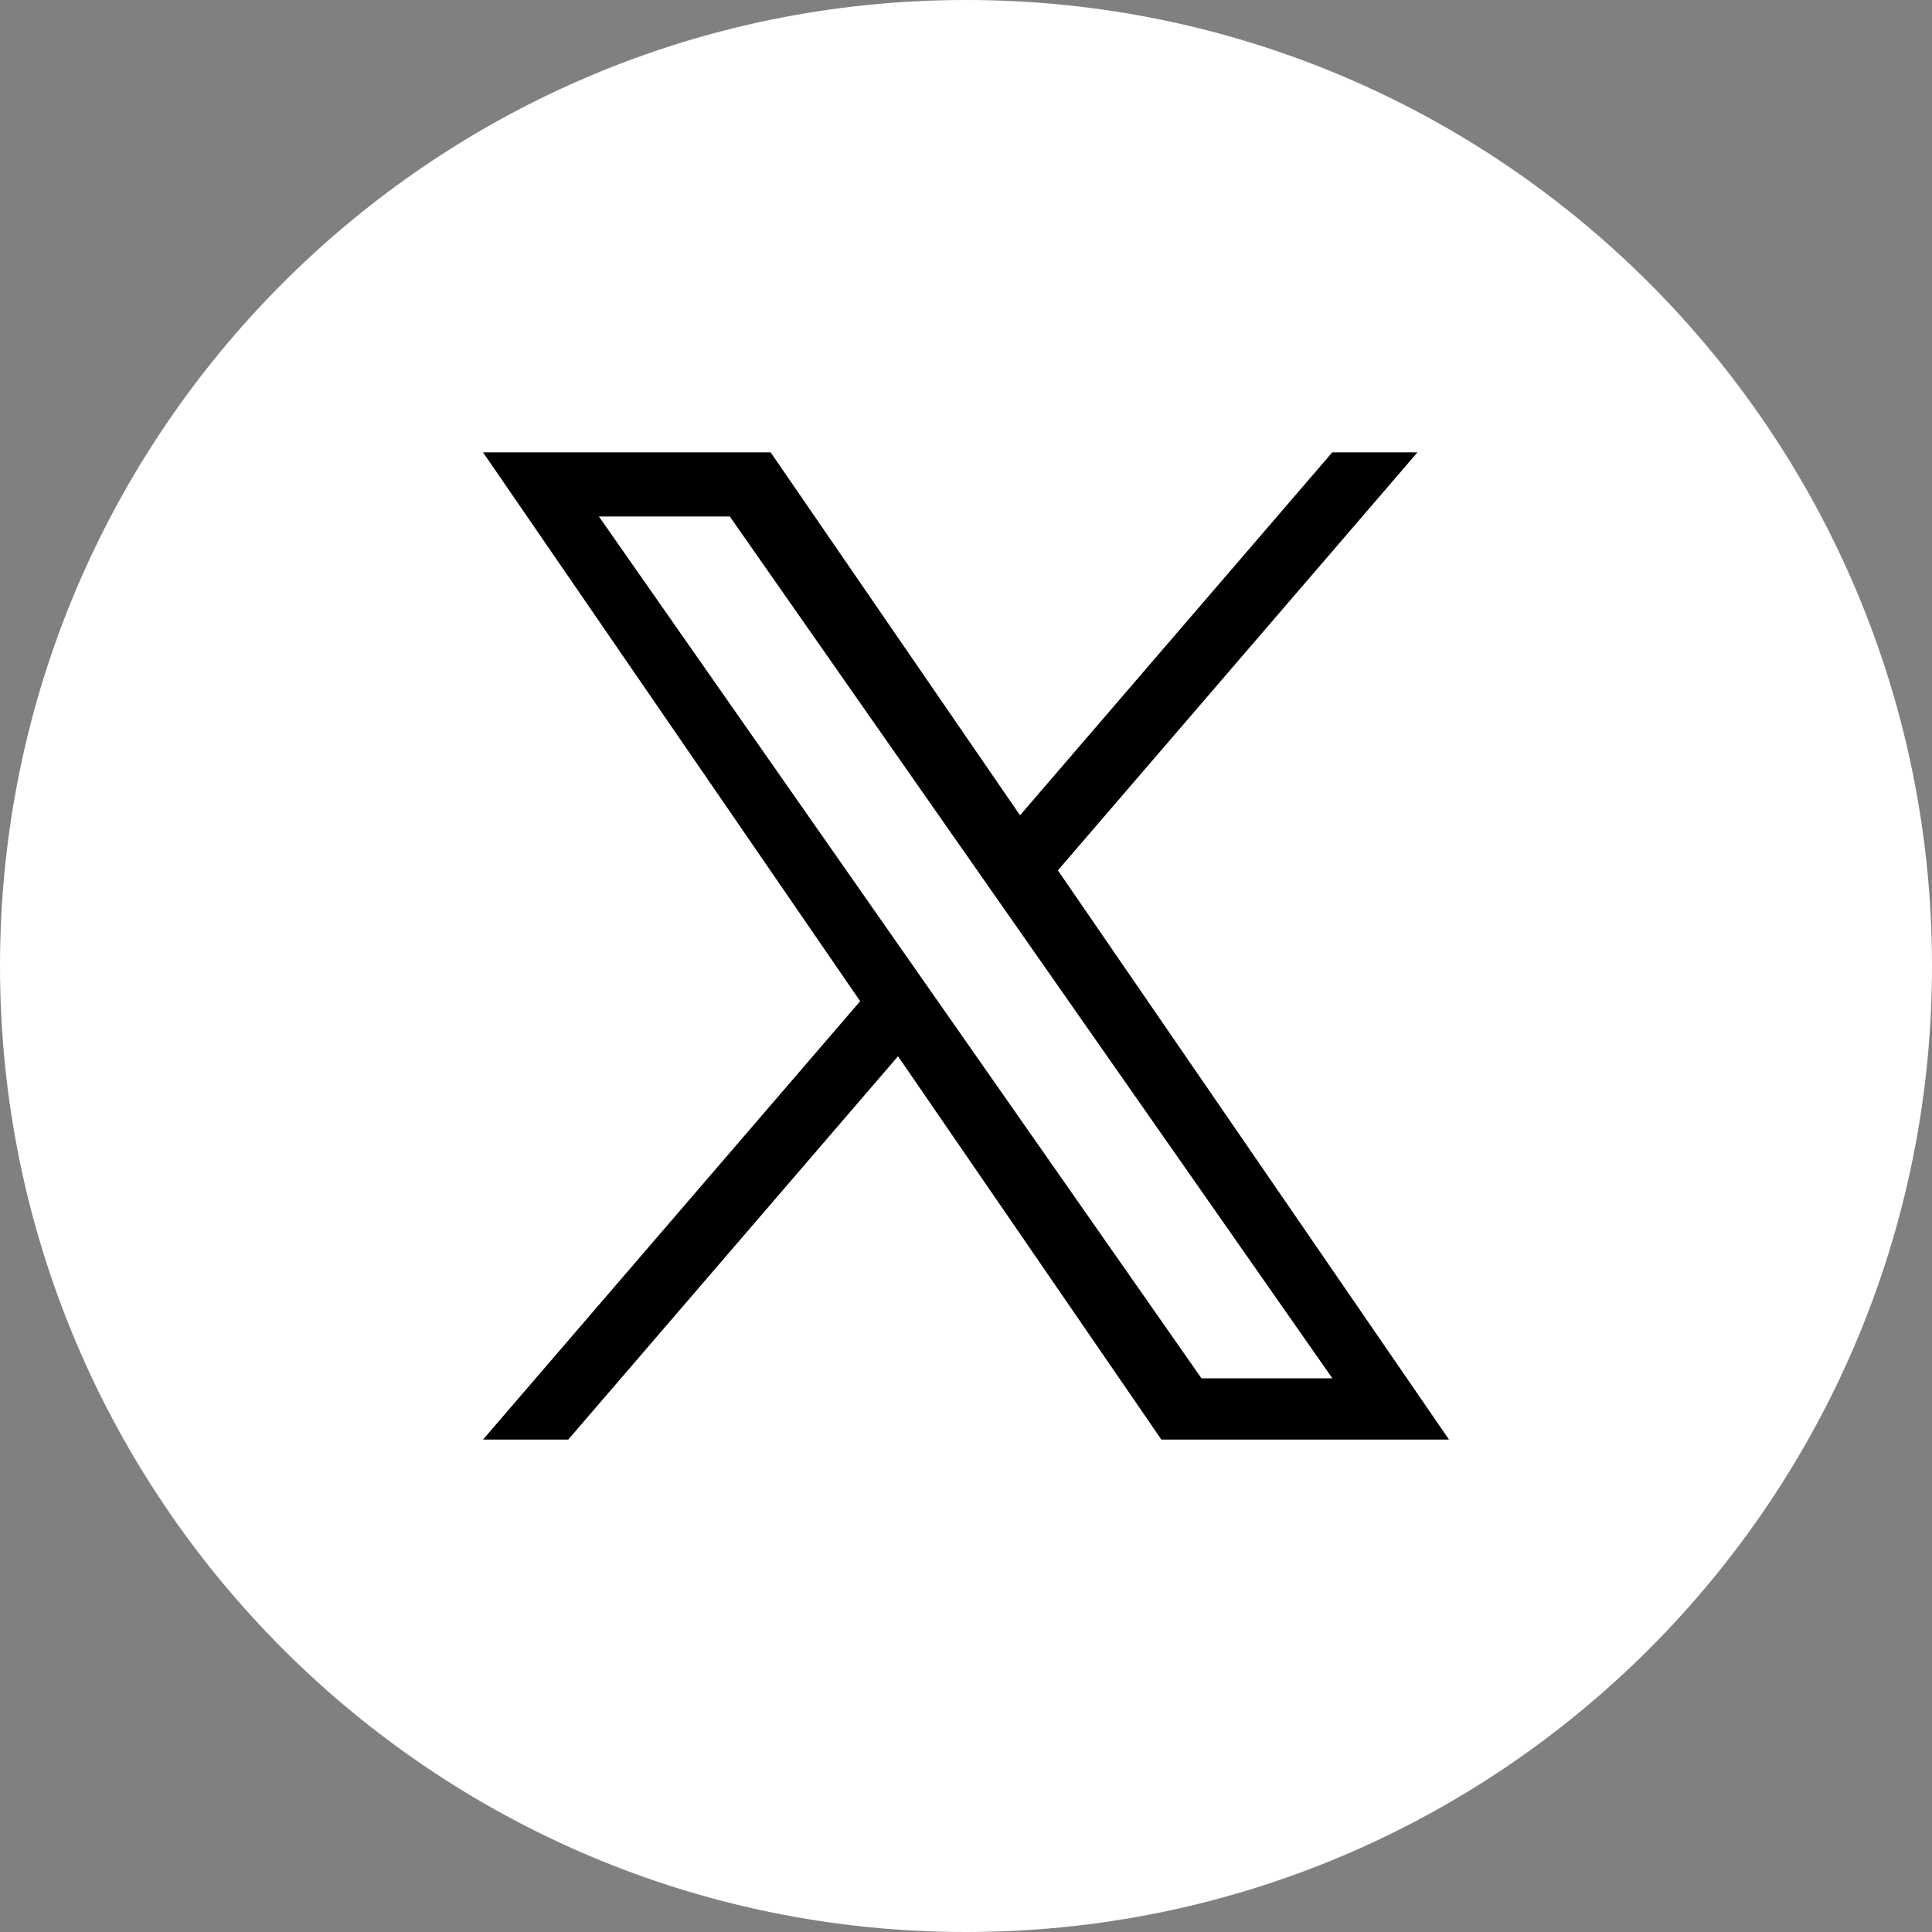
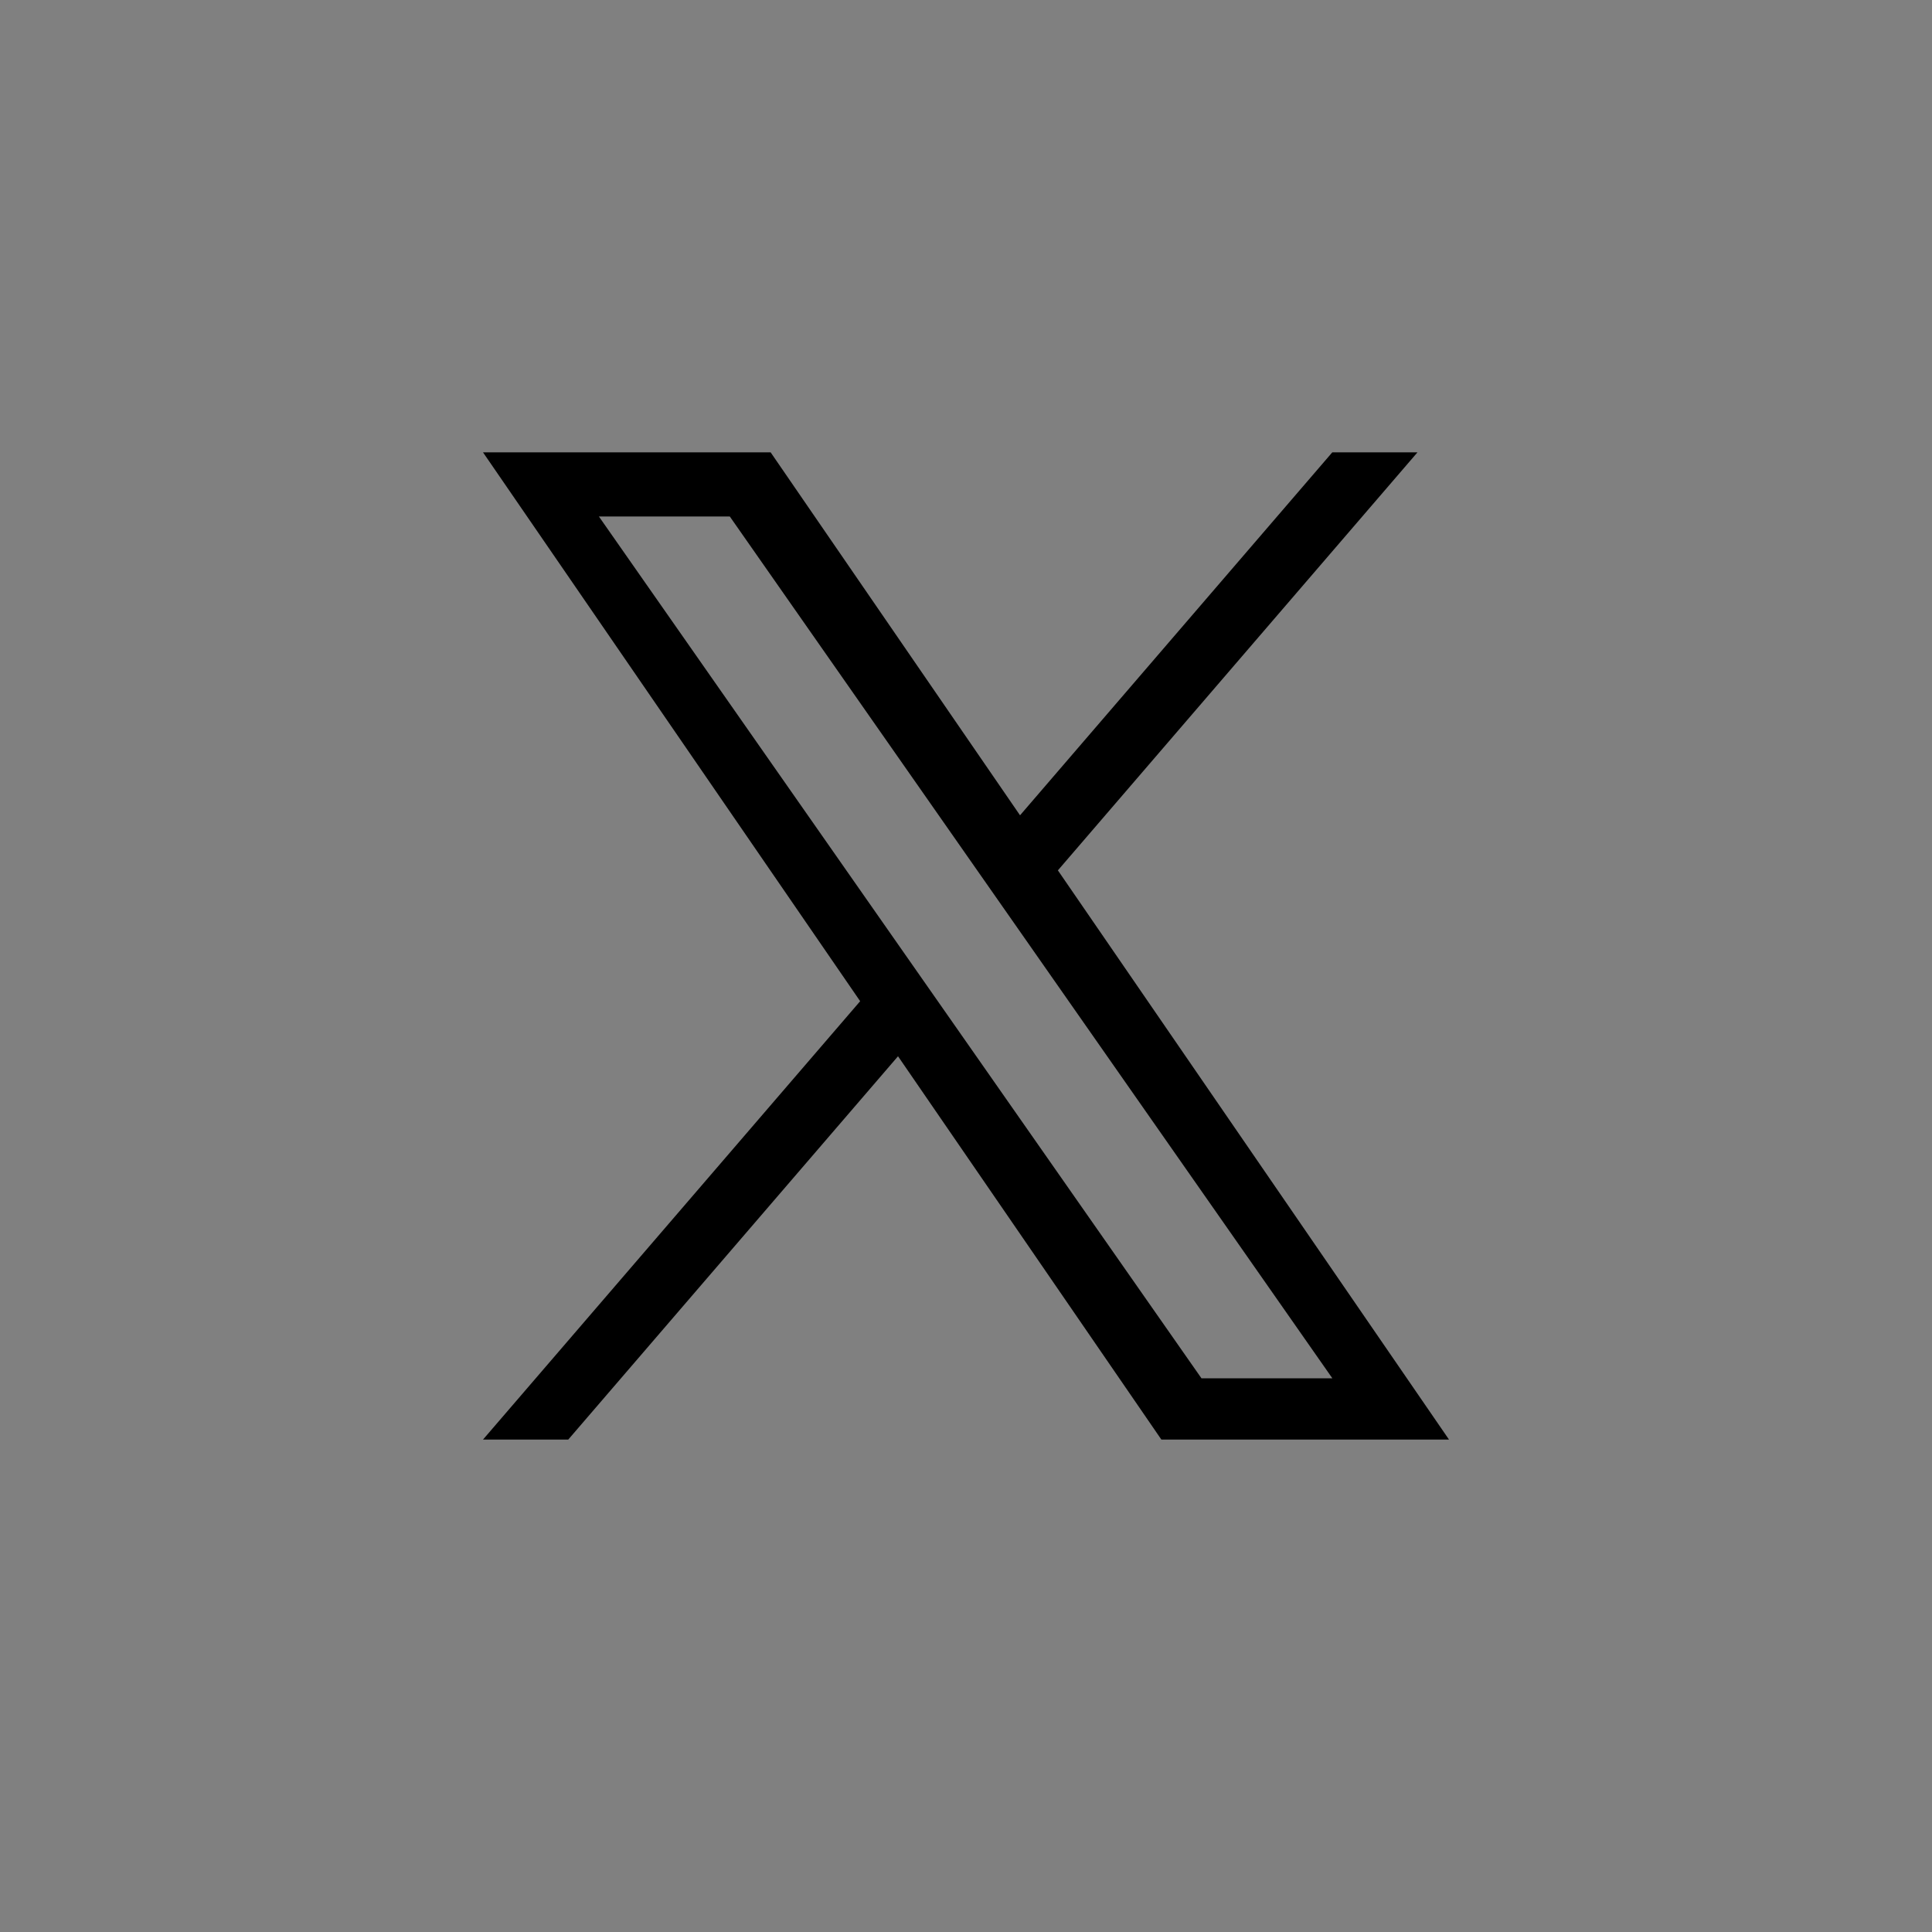
<svg xmlns="http://www.w3.org/2000/svg" width="32" height="32" viewBox="0 0 32 32" fill="none">
  <rect x="0" y="0" width="32" height="32" fill="#808080" stroke="none" />
  <g clip-path="url(#clip0_499_5763)">
-     <path d="M16 32C24.837 32 32 24.837 32 16C32 7.163 24.837 0 16 0C7.163 0 0 7.163 0 16C0 24.837 7.163 32 16 32Z" fill="white" />
    <path d="M17.522 14.416L23.478 7.492H22.067L16.895 13.504L12.764 7.492H8L14.247 16.583L8 23.844H9.412L14.874 17.495L19.236 23.844H24L17.522 14.416ZM15.589 16.663L14.956 15.758L9.92 8.555H12.088L16.152 14.368L16.785 15.273L22.068 22.829H19.9L15.589 16.663Z" fill="black" />
  </g>
  <defs>
    <clipPath id="clip0_499_5763">
      <rect width="32" height="32" fill="white" />
    </clipPath>
  </defs>
</svg>